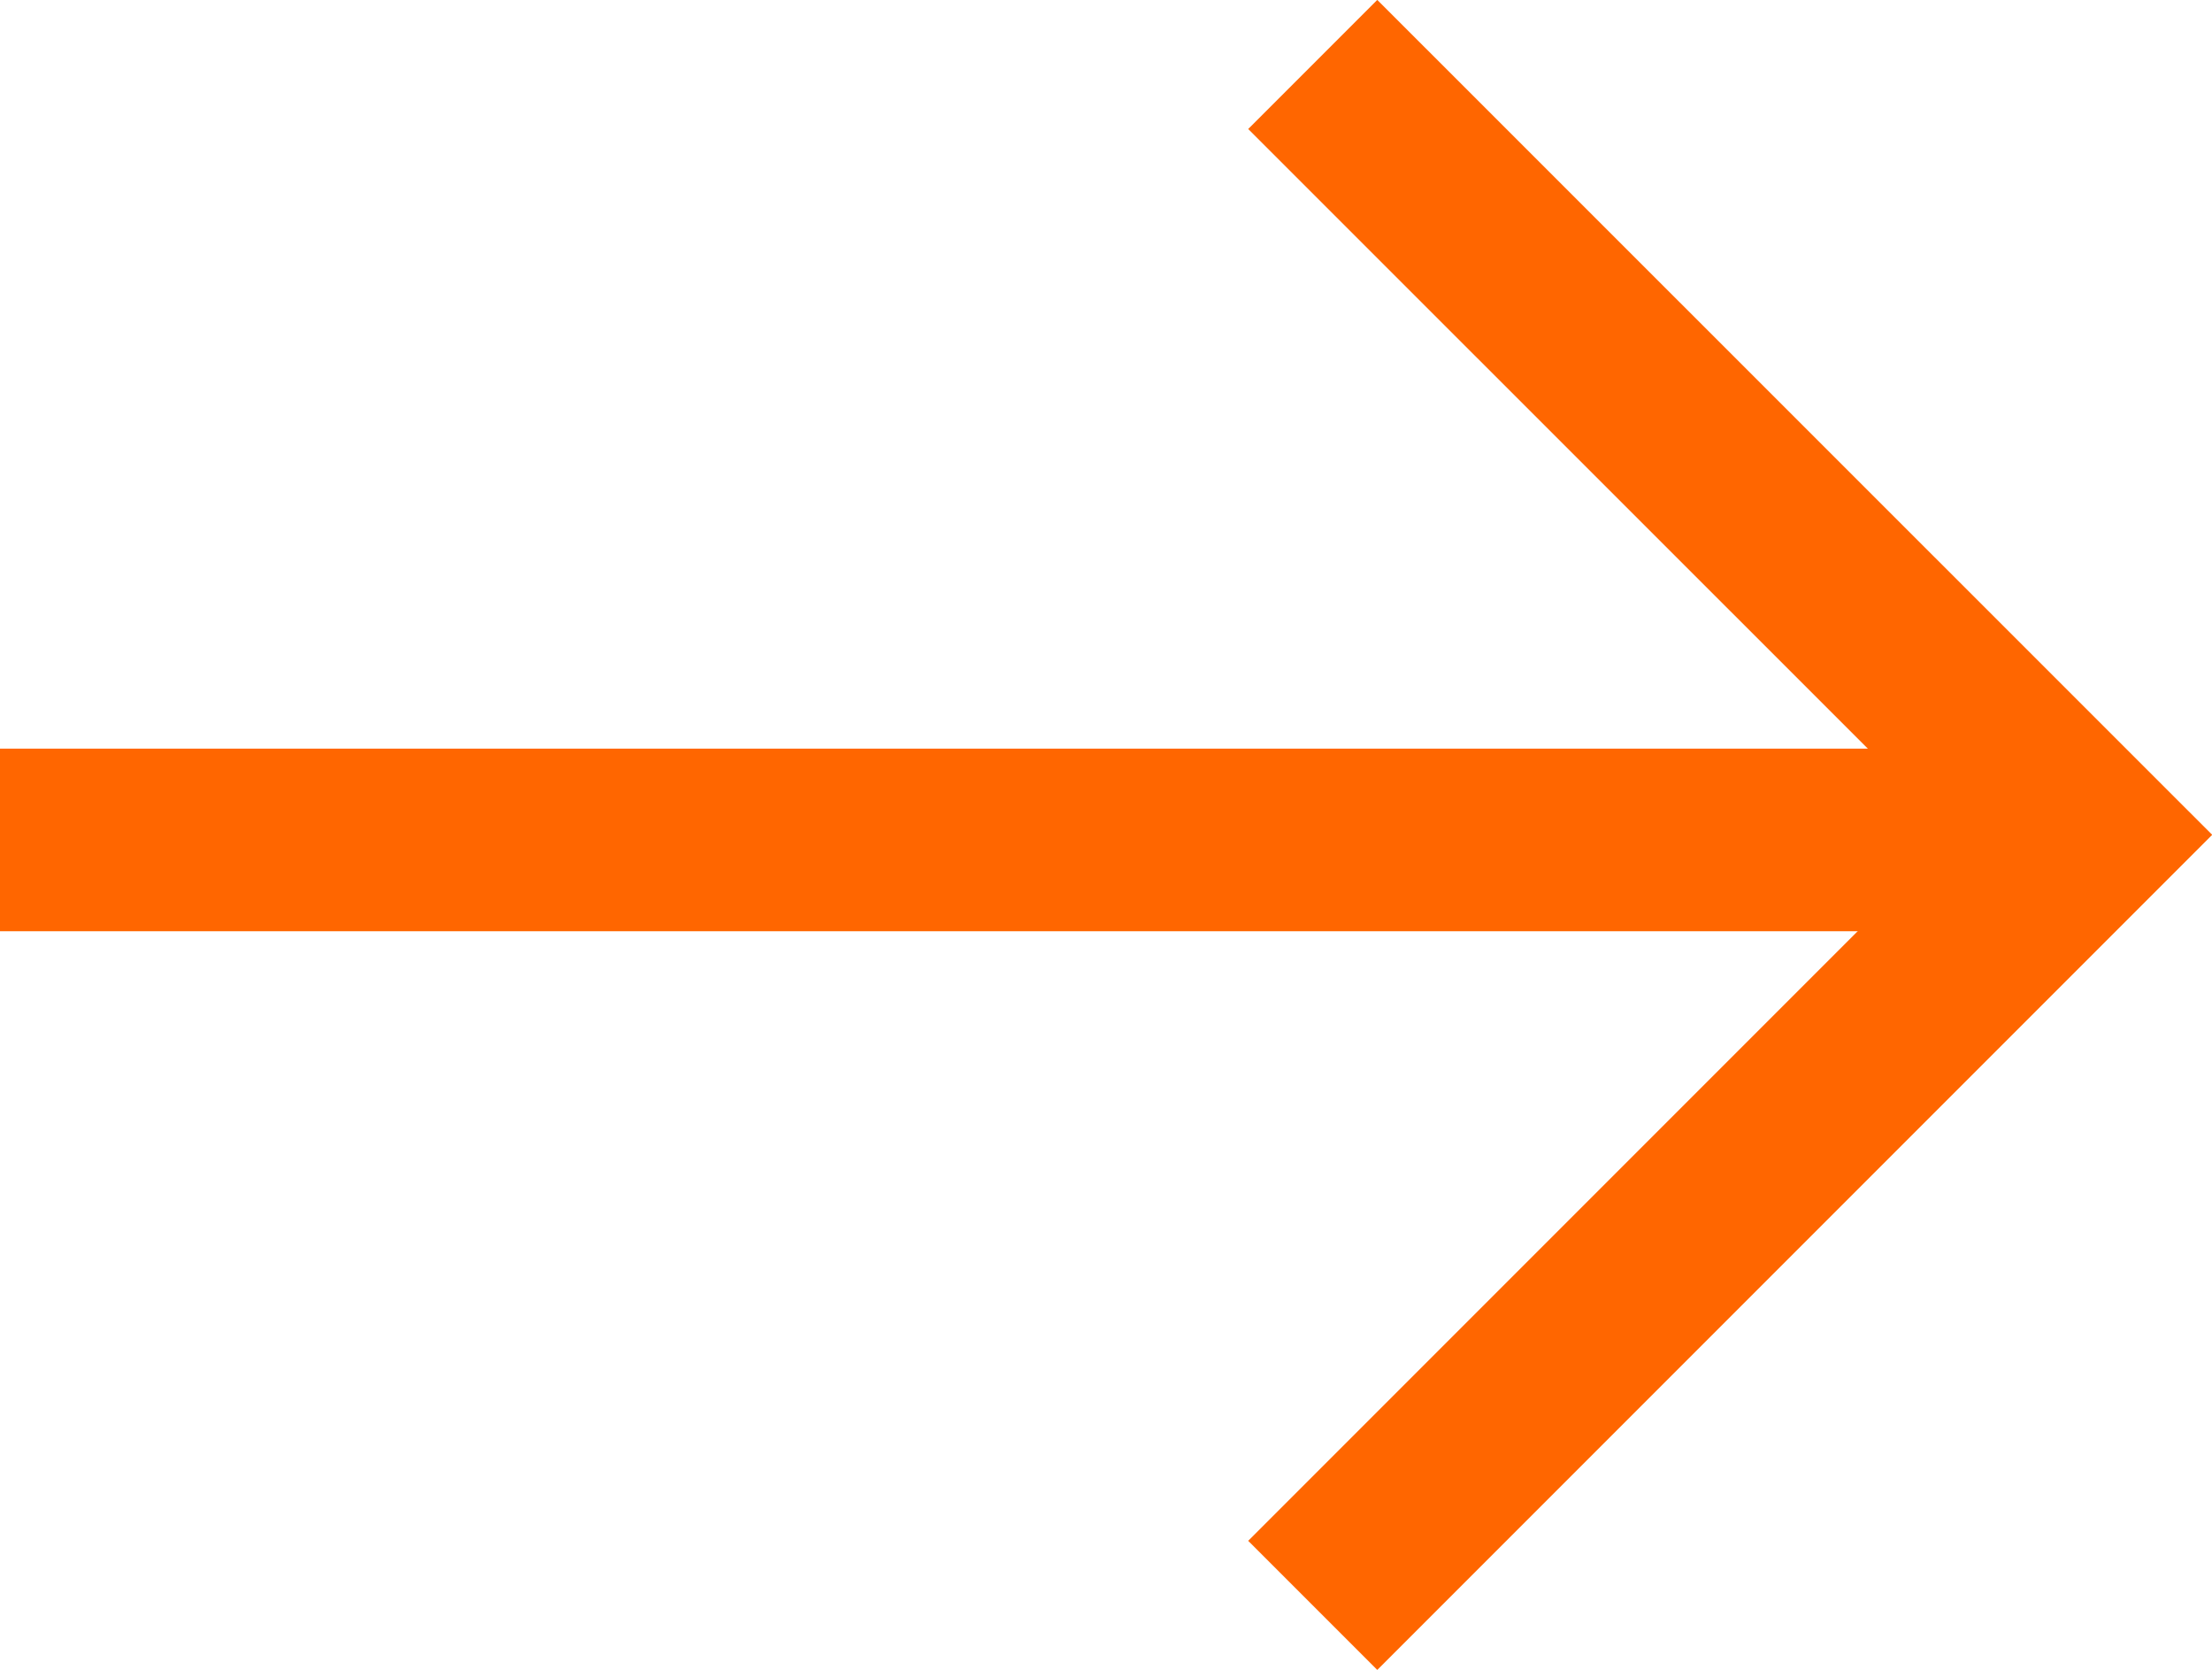
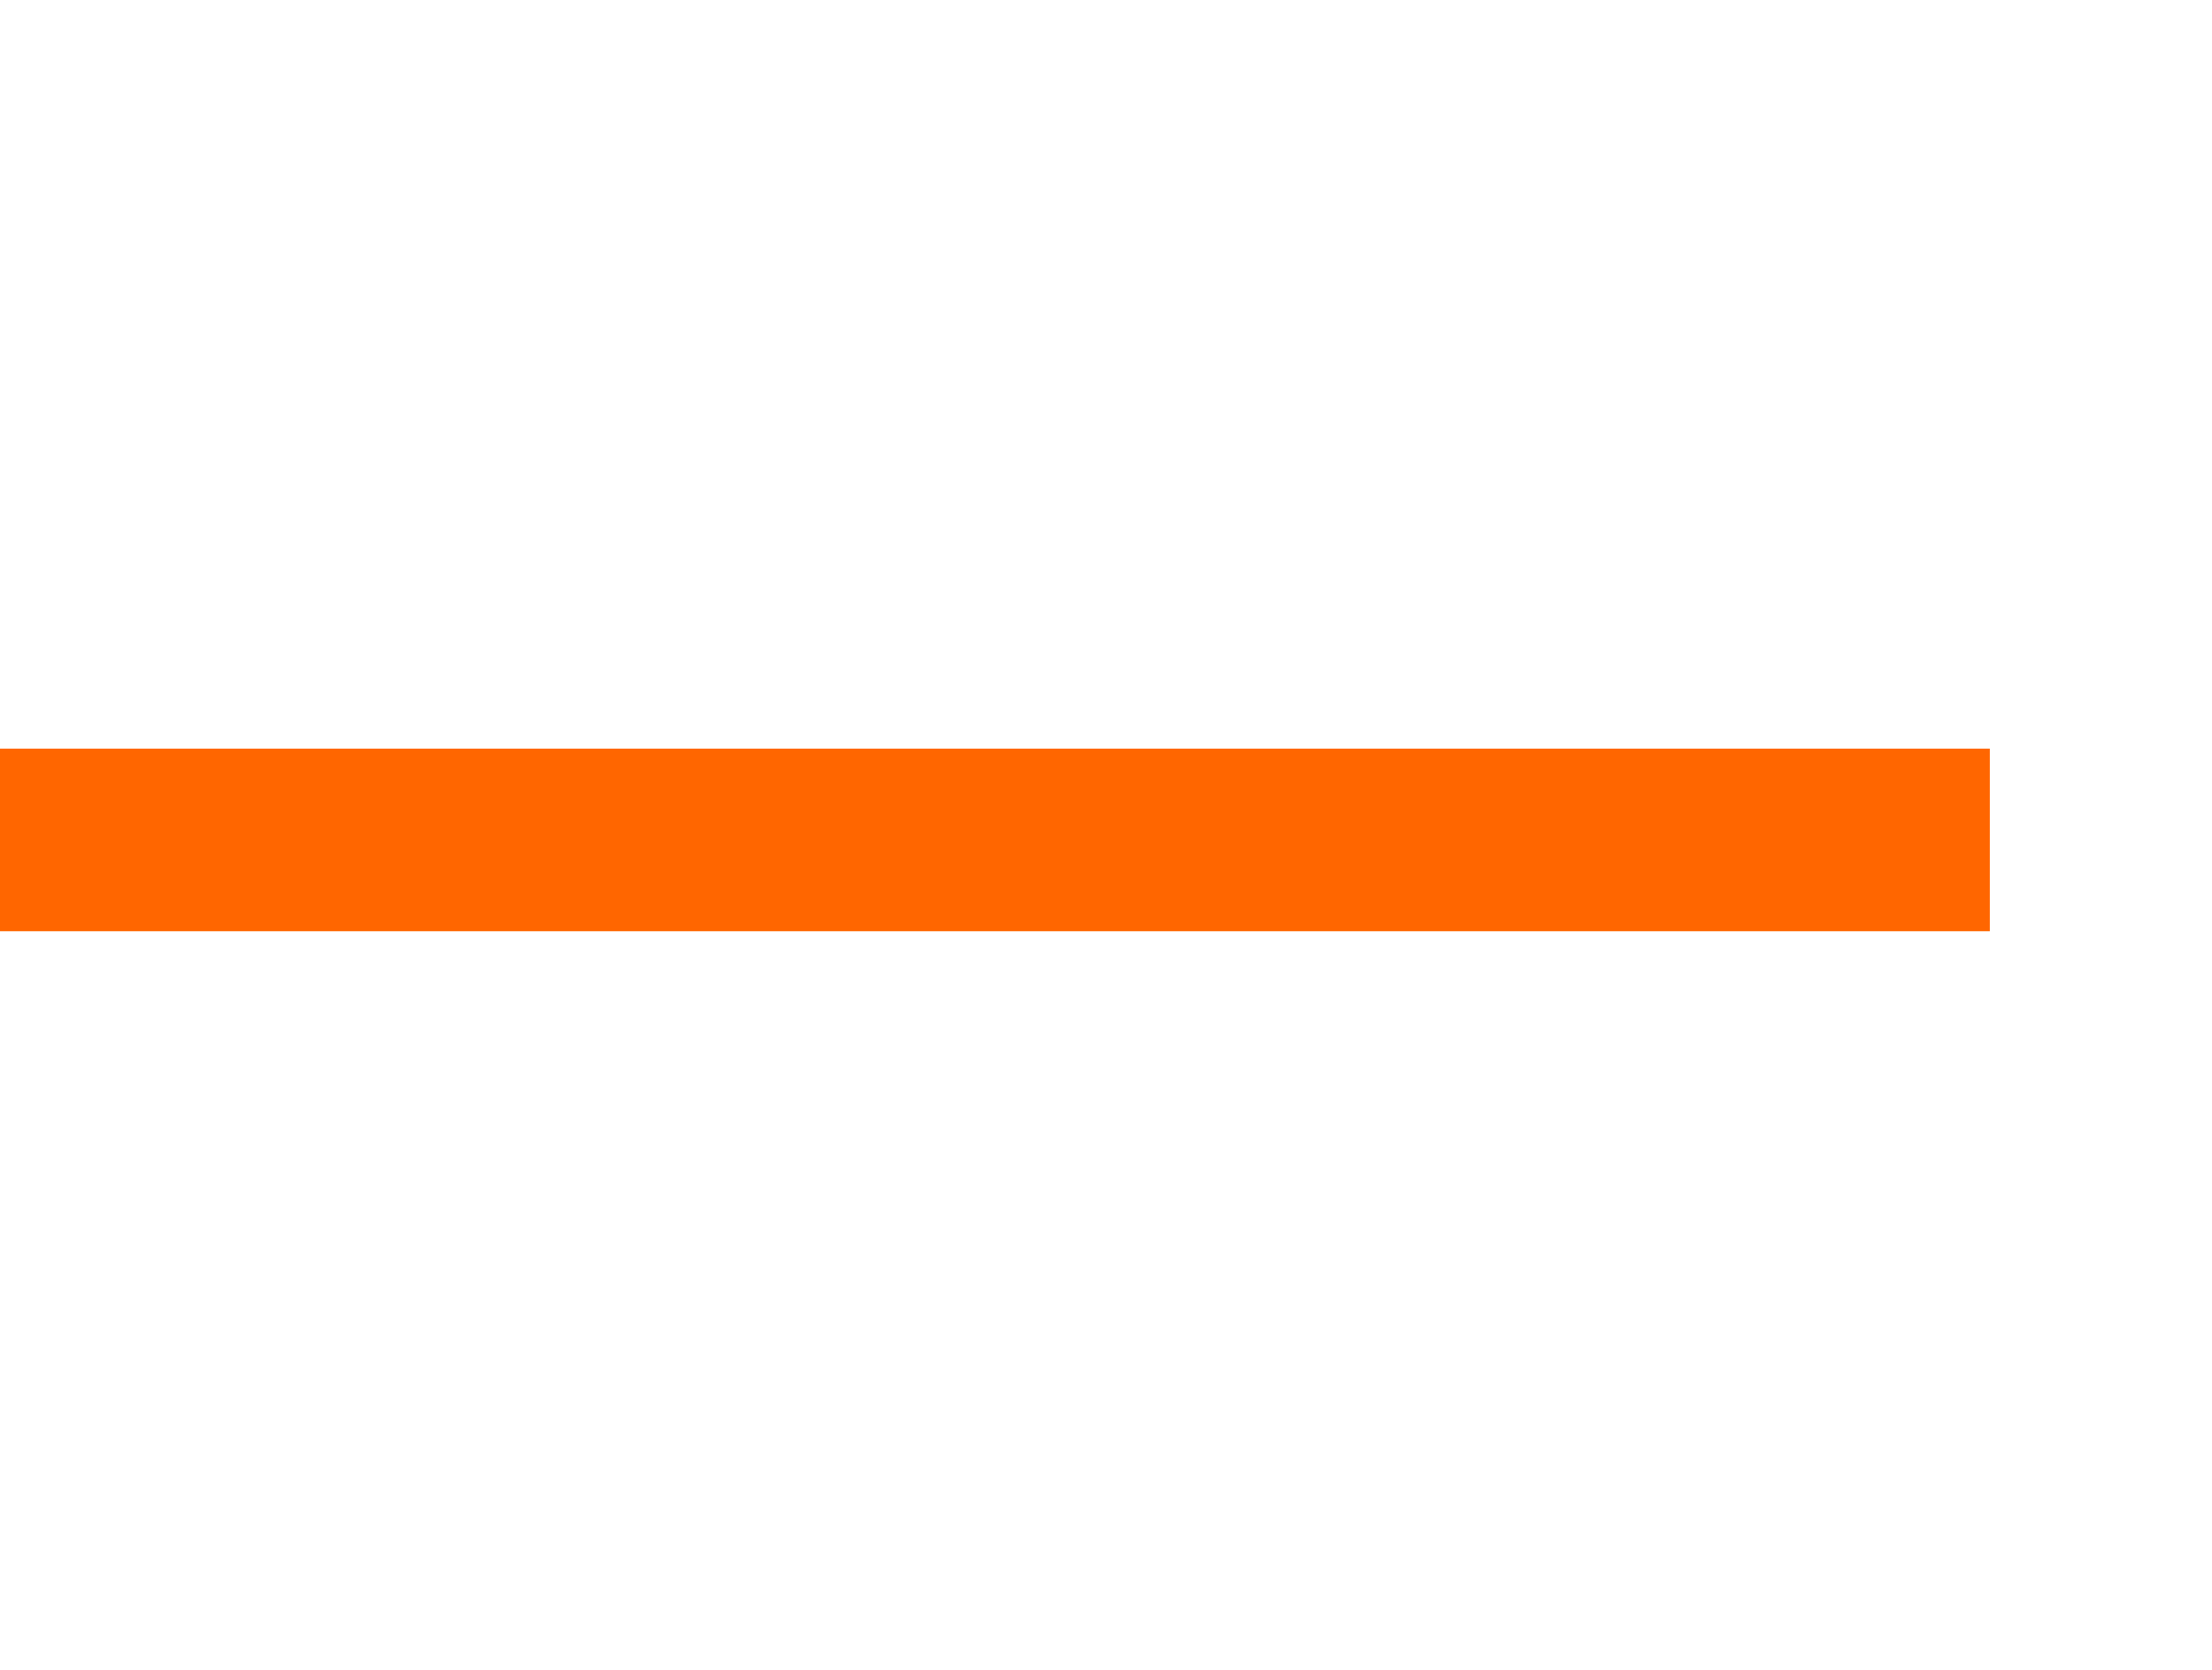
<svg xmlns="http://www.w3.org/2000/svg" width="12.117" height="9.146" viewBox="0 0 12.117 9.146">
  <g id="Group_10174" data-name="Group 10174" transform="translate(11.354 -22.148)">
    <g id="Group_9379" data-name="Group 9379" transform="translate(-0.1 0.094)">
-       <path id="Path_756" data-name="Path 756" d="M-9228.237-15314.04l4.22,4.219-4.22,4.22" transform="translate(9224.174 15336.447)" fill="none" stroke="#f60" stroke-width="1" />
      <line id="Line_237" data-name="Line 237" x1="10.9" transform="translate(-11.254 26.654)" fill="none" stroke="#f60" stroke-width="1" />
    </g>
  </g>
</svg>